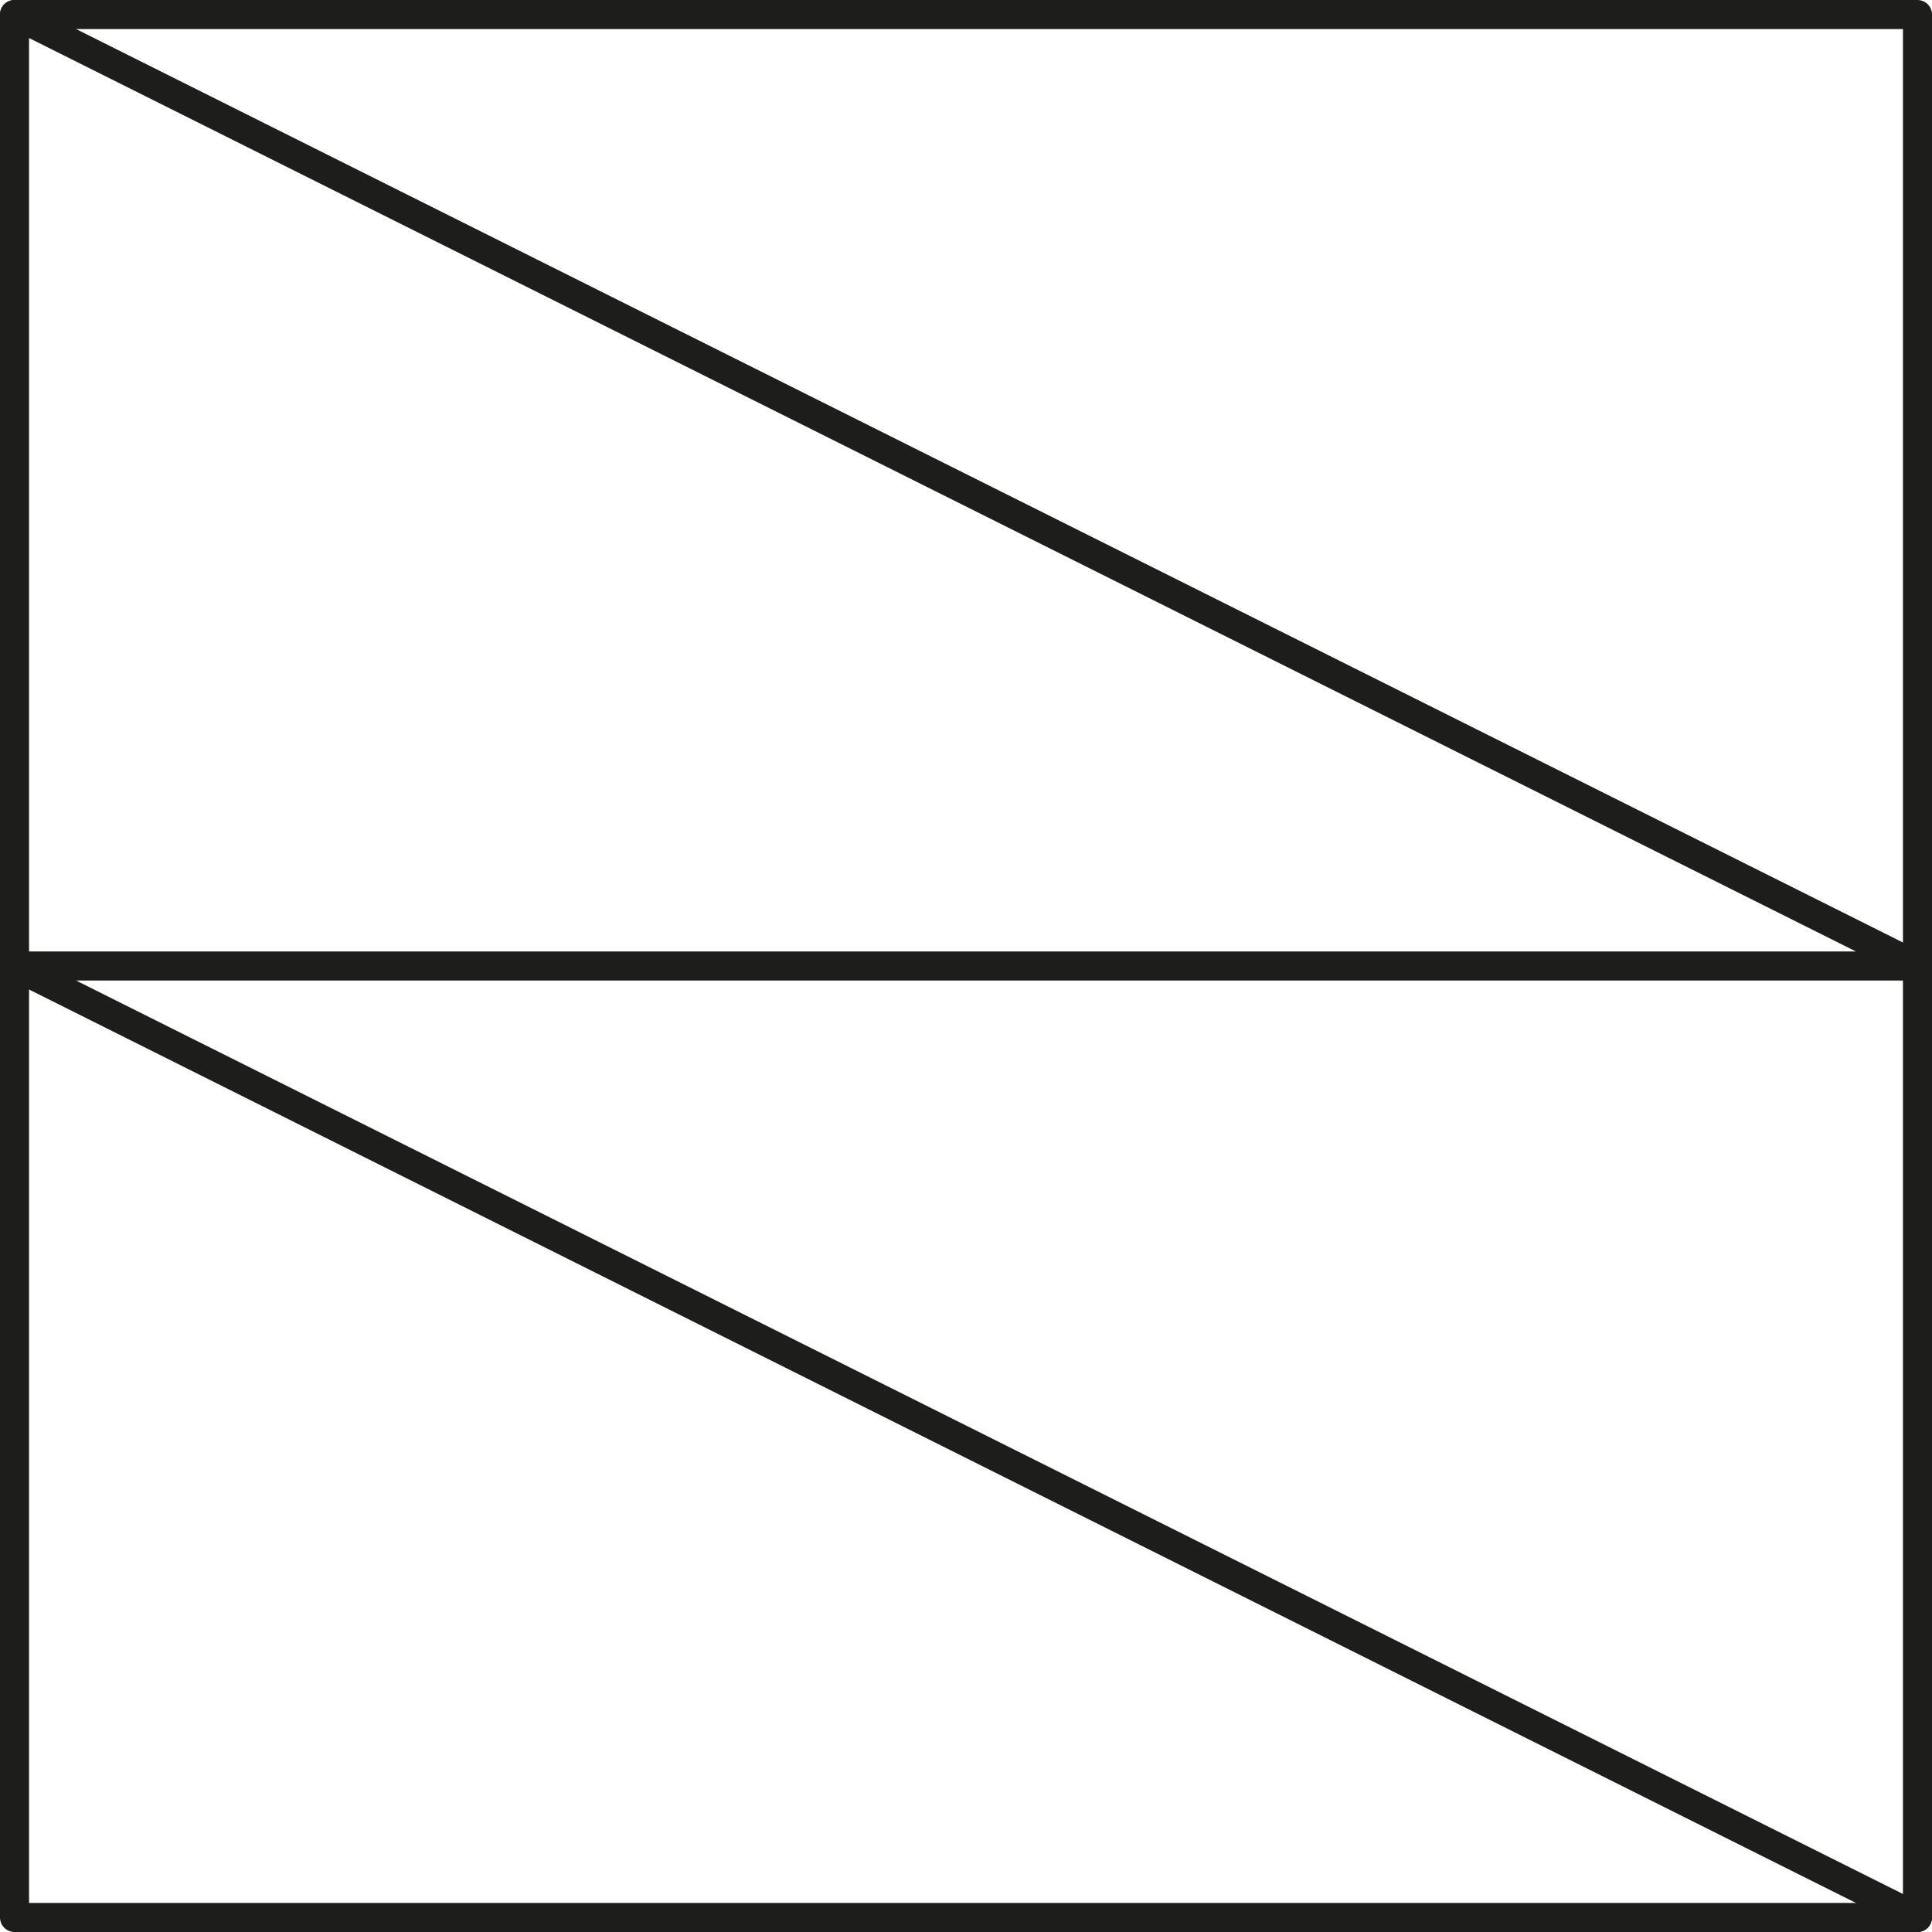
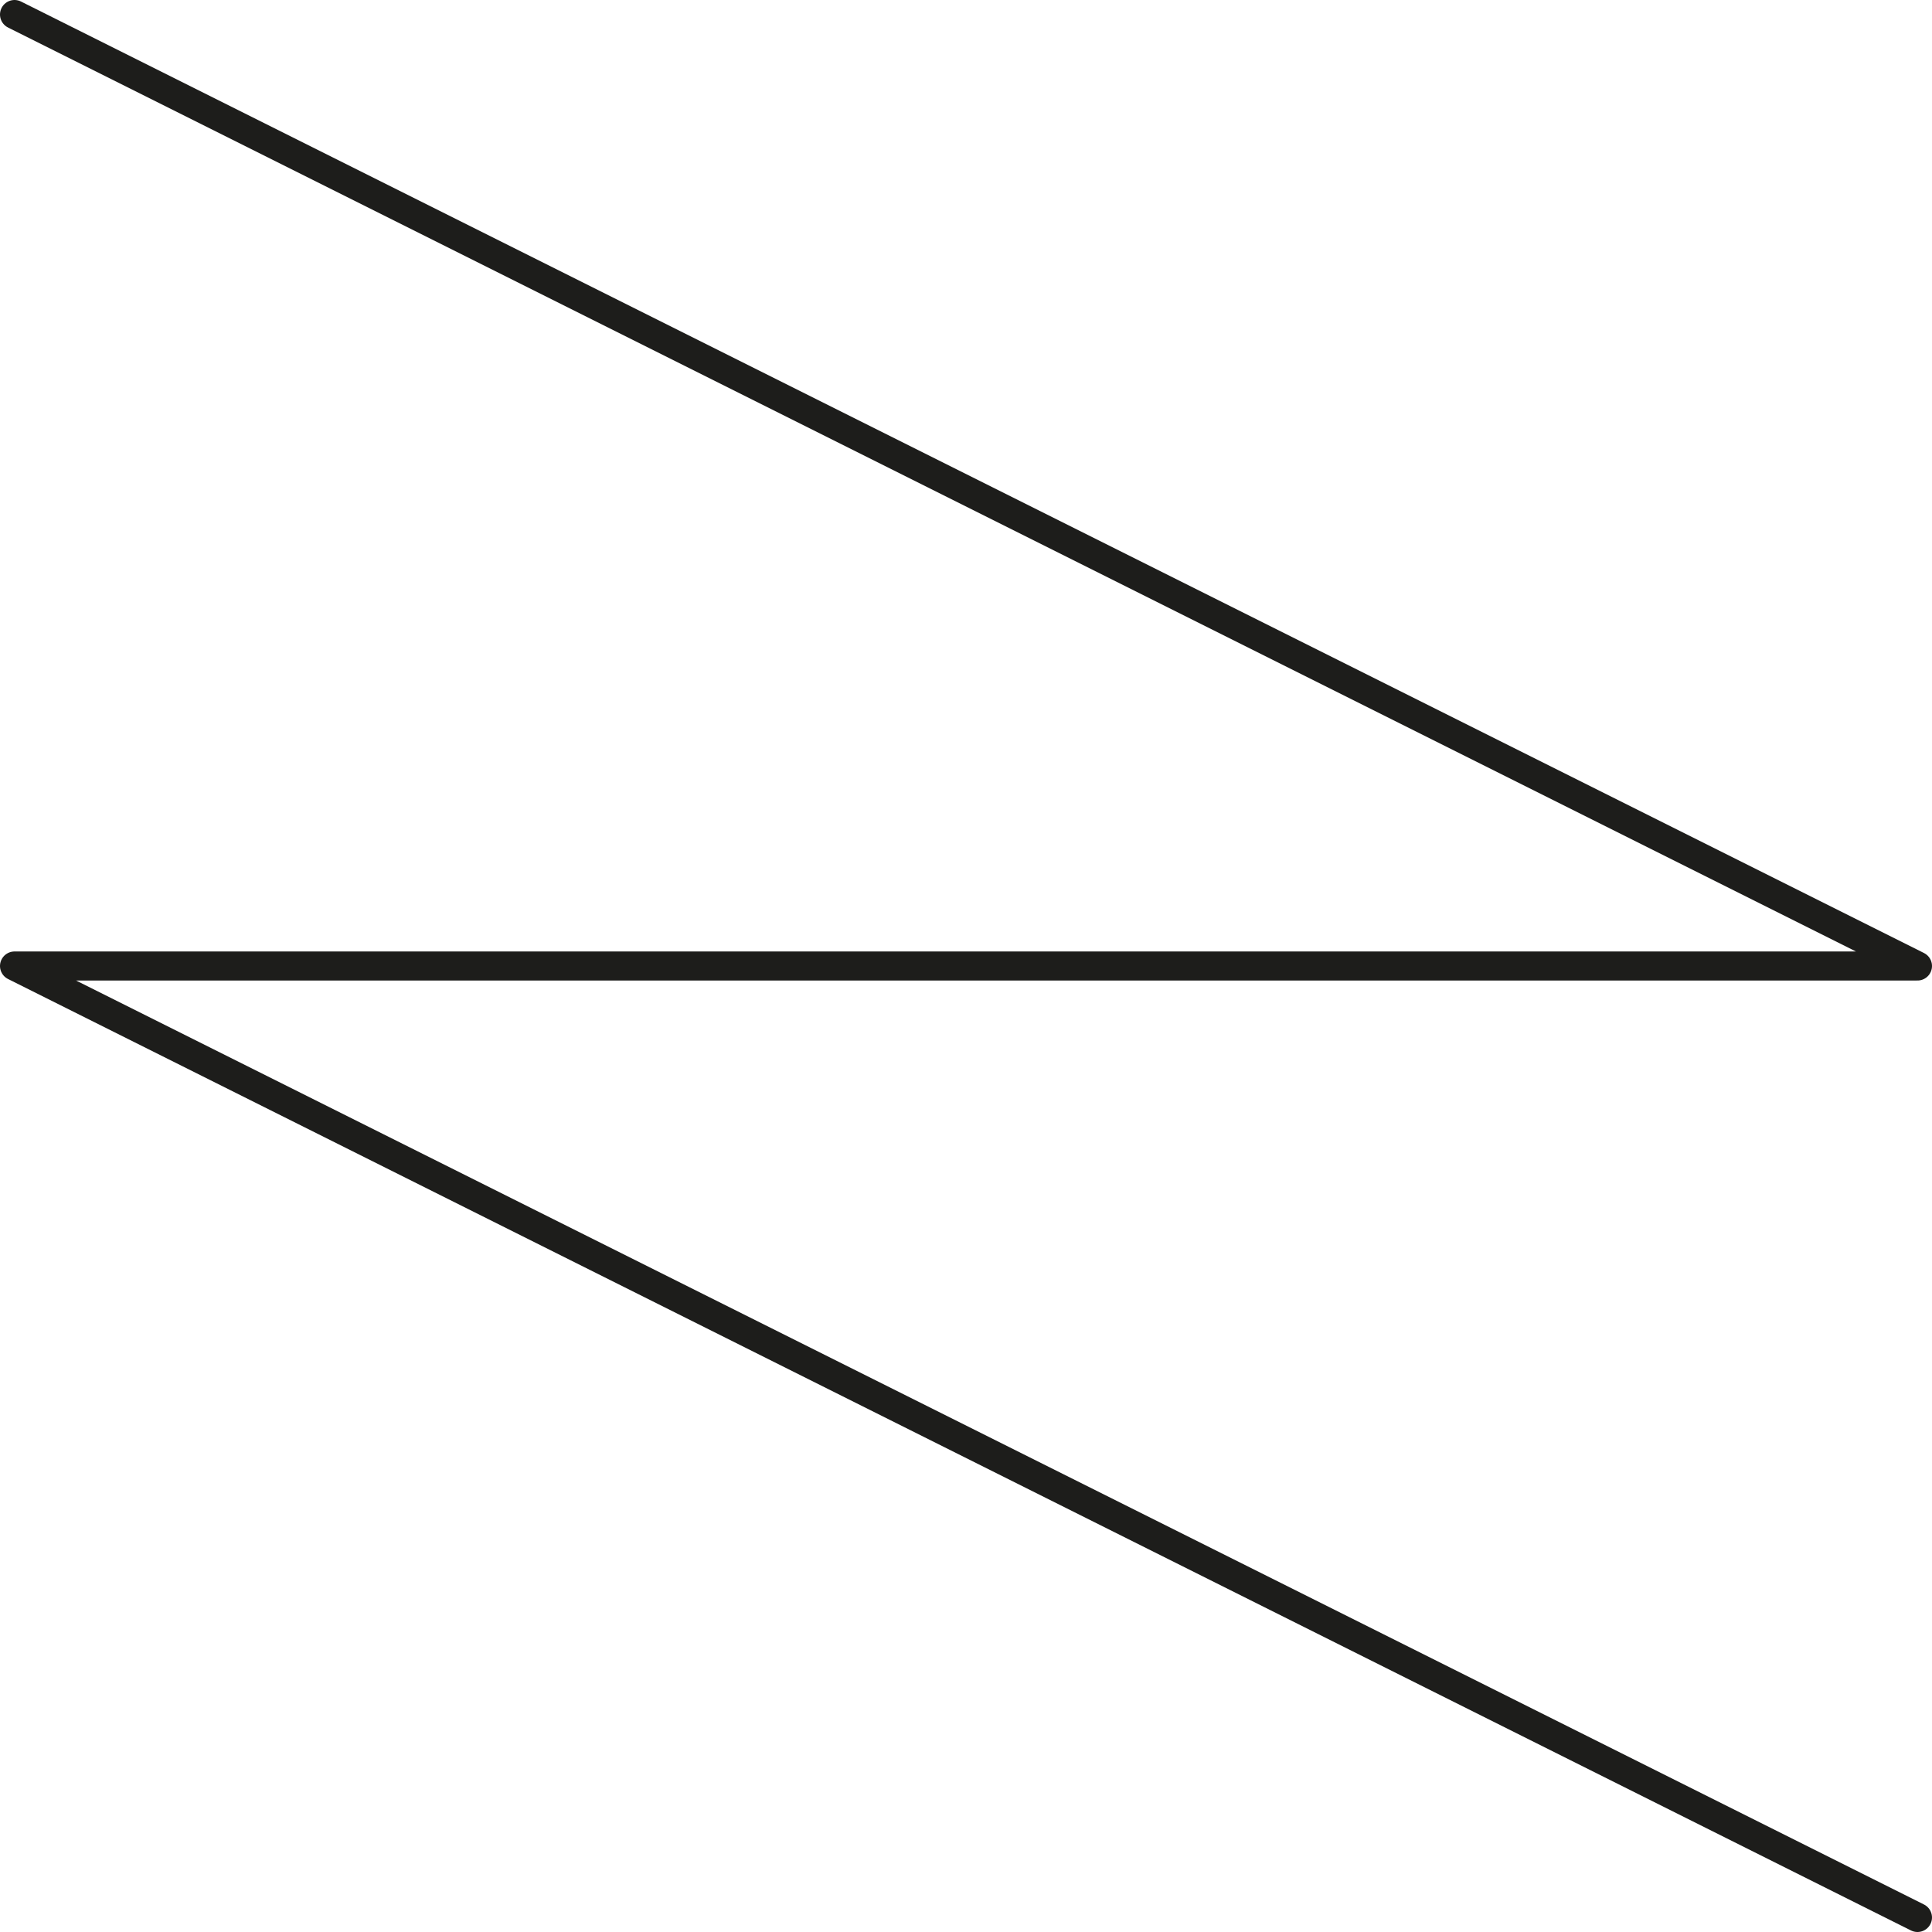
<svg xmlns="http://www.w3.org/2000/svg" width="46.94mm" height="46.94mm" viewBox="0 0 133.06 133.06">
  <defs>
    <style>.cls-1{fill:none;stroke:#1d1d1b;stroke-linecap:round;stroke-linejoin:round;stroke-width:2px;}</style>
  </defs>
  <g id="Слой_2" data-name="Слой 2">
    <g id="Слой_1-2" data-name="Слой 1">
-       <rect class="cls-1" x="1" y="1" width="131.06" height="131.06" transform="translate(133.06 0) rotate(90)" />
      <polyline class="cls-1" points="132.06 132.06 1 66.53 132.06 66.53 1 1" />
    </g>
  </g>
</svg>